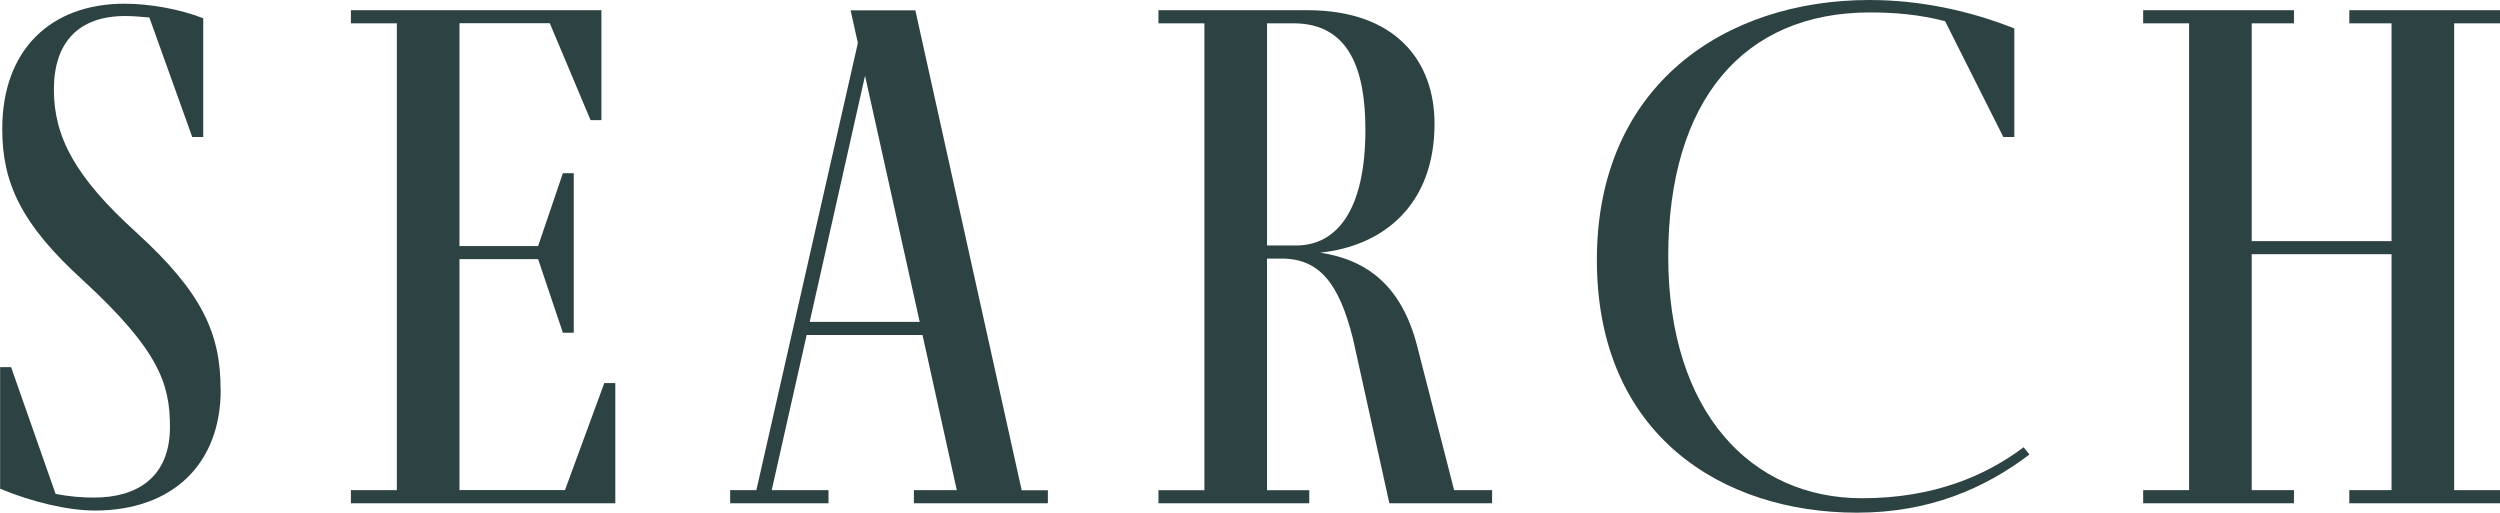
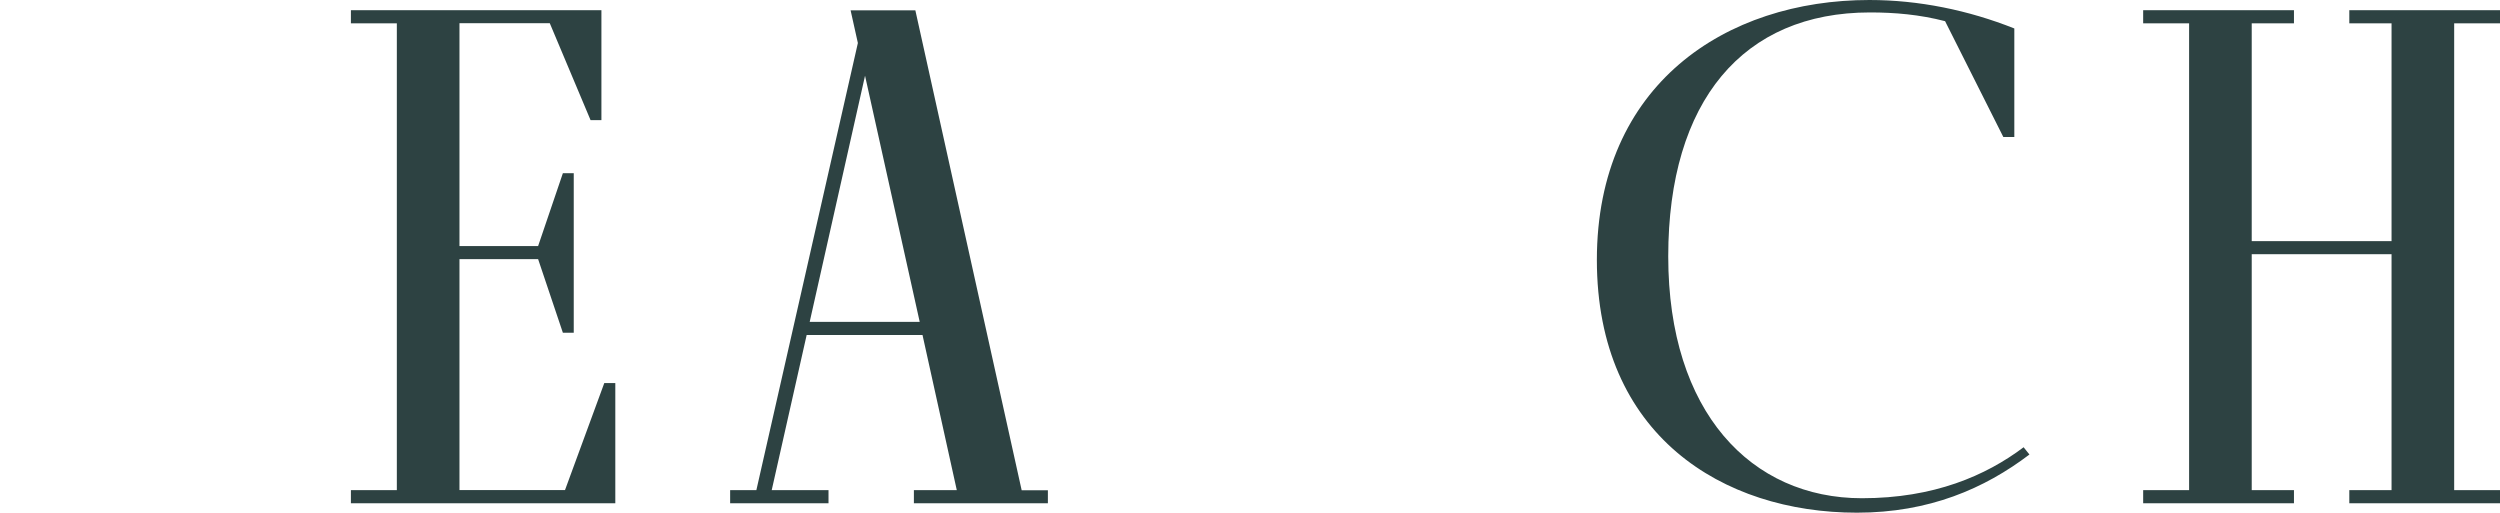
<svg xmlns="http://www.w3.org/2000/svg" id="uuid-3336750b-8efe-4c0d-ac5b-7da74310a18a" width="223.14" height="45.76" viewBox="0 0 223.14 45.76">
  <defs>
    <style>.uuid-f625175d-c0d3-4ad5-8c24-74e929f891ba{fill:#2d4242;}</style>
  </defs>
  <g id="uuid-286d506f-4bd7-4902-a3d3-cb11fd21fbfc">
    <g>
-       <path class="uuid-f625175d-c0d3-4ad5-8c24-74e929f891ba" d="m19.7,34.78c0,6.63-4.29,10.79-11.24,10.79-2.4,0-5.66-.78-8.45-1.95v-10.85h.98l3.97,11.31c1.3.26,2.41.33,3.45.33,3.77,0,6.76-1.76,6.76-6.31,0-3.83-.98-6.83-7.74-13.06C1.82,19.96.2,16.25.2,11.51.2,4.42,4.55.33,11.12.33c2.15,0,4.88.46,7.02,1.3v10.6h-.98L13.33,1.56c-.78-.07-1.49-.13-2.15-.13-4.16,0-6.37,2.34-6.37,6.56s1.89,7.8,7.34,12.74c5.92,5.39,7.54,9.04,7.54,14.04Z" />
      <path class="uuid-f625175d-c0d3-4ad5-8c24-74e929f891ba" d="m53.95,34.19h.97v10.73h-23.6v-1.17h4.1V2.08h-4.1V.91h22.36v9.81h-.97l-3.64-8.65h-8.06v19.89h7.02l2.21-6.5h.97v14.24h-.97l-2.21-6.57h-7.02v20.61h9.42l3.51-9.56Z" />
      <path class="uuid-f625175d-c0d3-4ad5-8c24-74e929f891ba" d="m93.53,43.75v1.17h-11.96v-1.17h3.83l-3.06-13.85h-10.34l-3.12,13.85h5.07v1.17h-8.78v-1.17h2.34L76.57,3.84l-.65-2.92h5.78l9.49,42.84h2.34Zm-11.44-15.02l-4.88-21.97-4.94,21.97h9.82Z" />
-       <path class="uuid-f625175d-c0d3-4ad5-8c24-74e929f891ba" d="m133.18,43.75v1.17h-9.17l-3.25-14.69c-1.24-4.94-2.99-7.15-6.37-7.15h-1.3v20.67h3.77v1.17h-13.46v-1.17h4.1V2.08h-4.1V.91h13.26c7.93,0,11.38,4.55,11.38,10.14,0,7.28-4.61,10.92-10.21,11.5,4.29.65,7.28,3.06,8.64,8.26l3.32,12.94h3.38Zm-20.09-21.84h2.6c3.57,0,6.18-3.06,6.18-10.34,0-5.33-1.43-9.49-6.44-9.49h-2.34v19.82Z" />
      <path class="uuid-f625175d-c0d3-4ad5-8c24-74e929f891ba" d="m181.15,40.56c-4.03,3.06-8.97,5.2-15.41,5.2-11.96,0-23.21-6.89-23.21-22.56S154.05,0,166.85,0c4.42,0,8.84.91,12.94,2.54v9.69h-.98l-5.2-10.34c-2.27-.59-4.49-.78-6.7-.78-11.31,0-18.01,7.87-18.01,21.78s7.41,21.58,17.29,21.58c6.43,0,11.05-2.01,14.43-4.55l.52.65Z" />
      <path class="uuid-f625175d-c0d3-4ad5-8c24-74e929f891ba" d="m200.98,22.69v21.06h3.77v1.17h-13.46v-1.17h4.1V2.08h-4.1V.91h13.46v1.17h-3.77v19.44h12.48V2.08h-3.77V.91h13.46v1.17h-4.1v41.67h4.1v1.17h-13.46v-1.17h3.77v-21.06h-12.48Z" />
    </g>
  </g>
</svg>